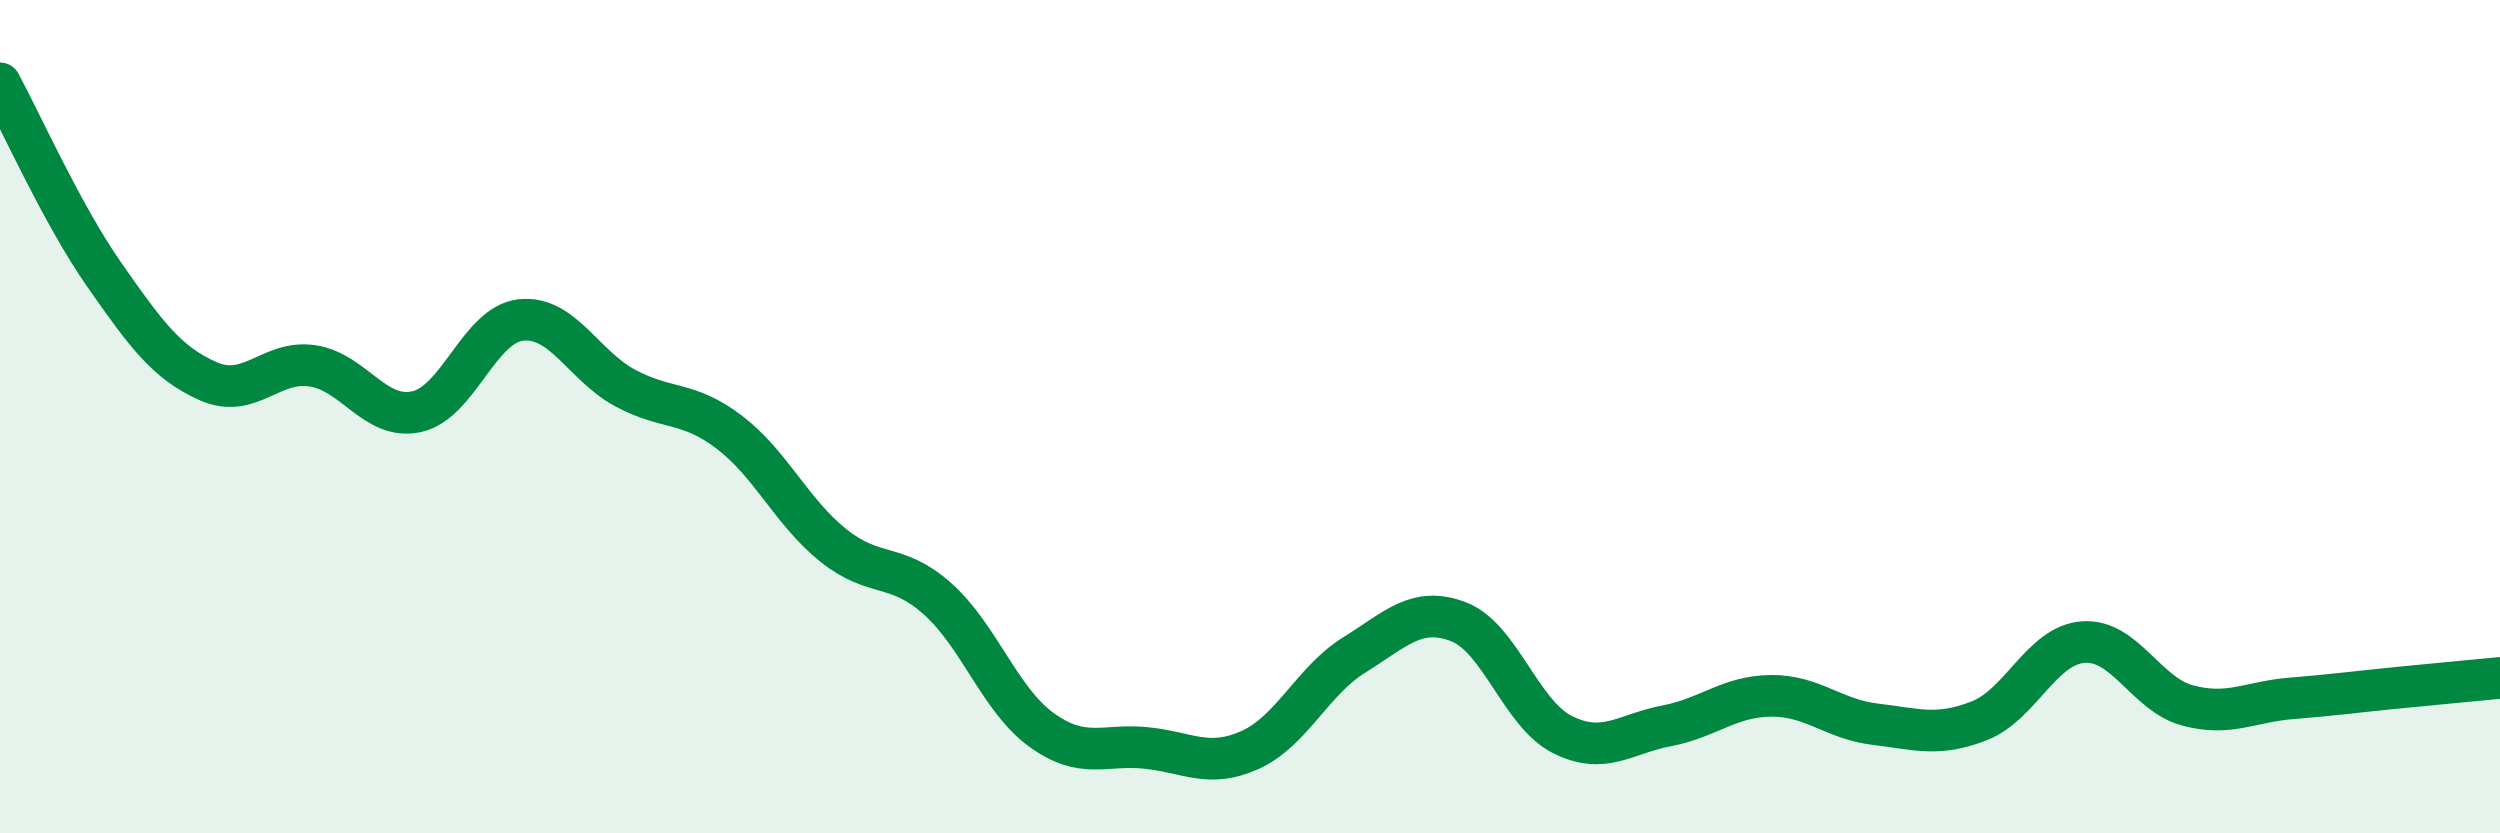
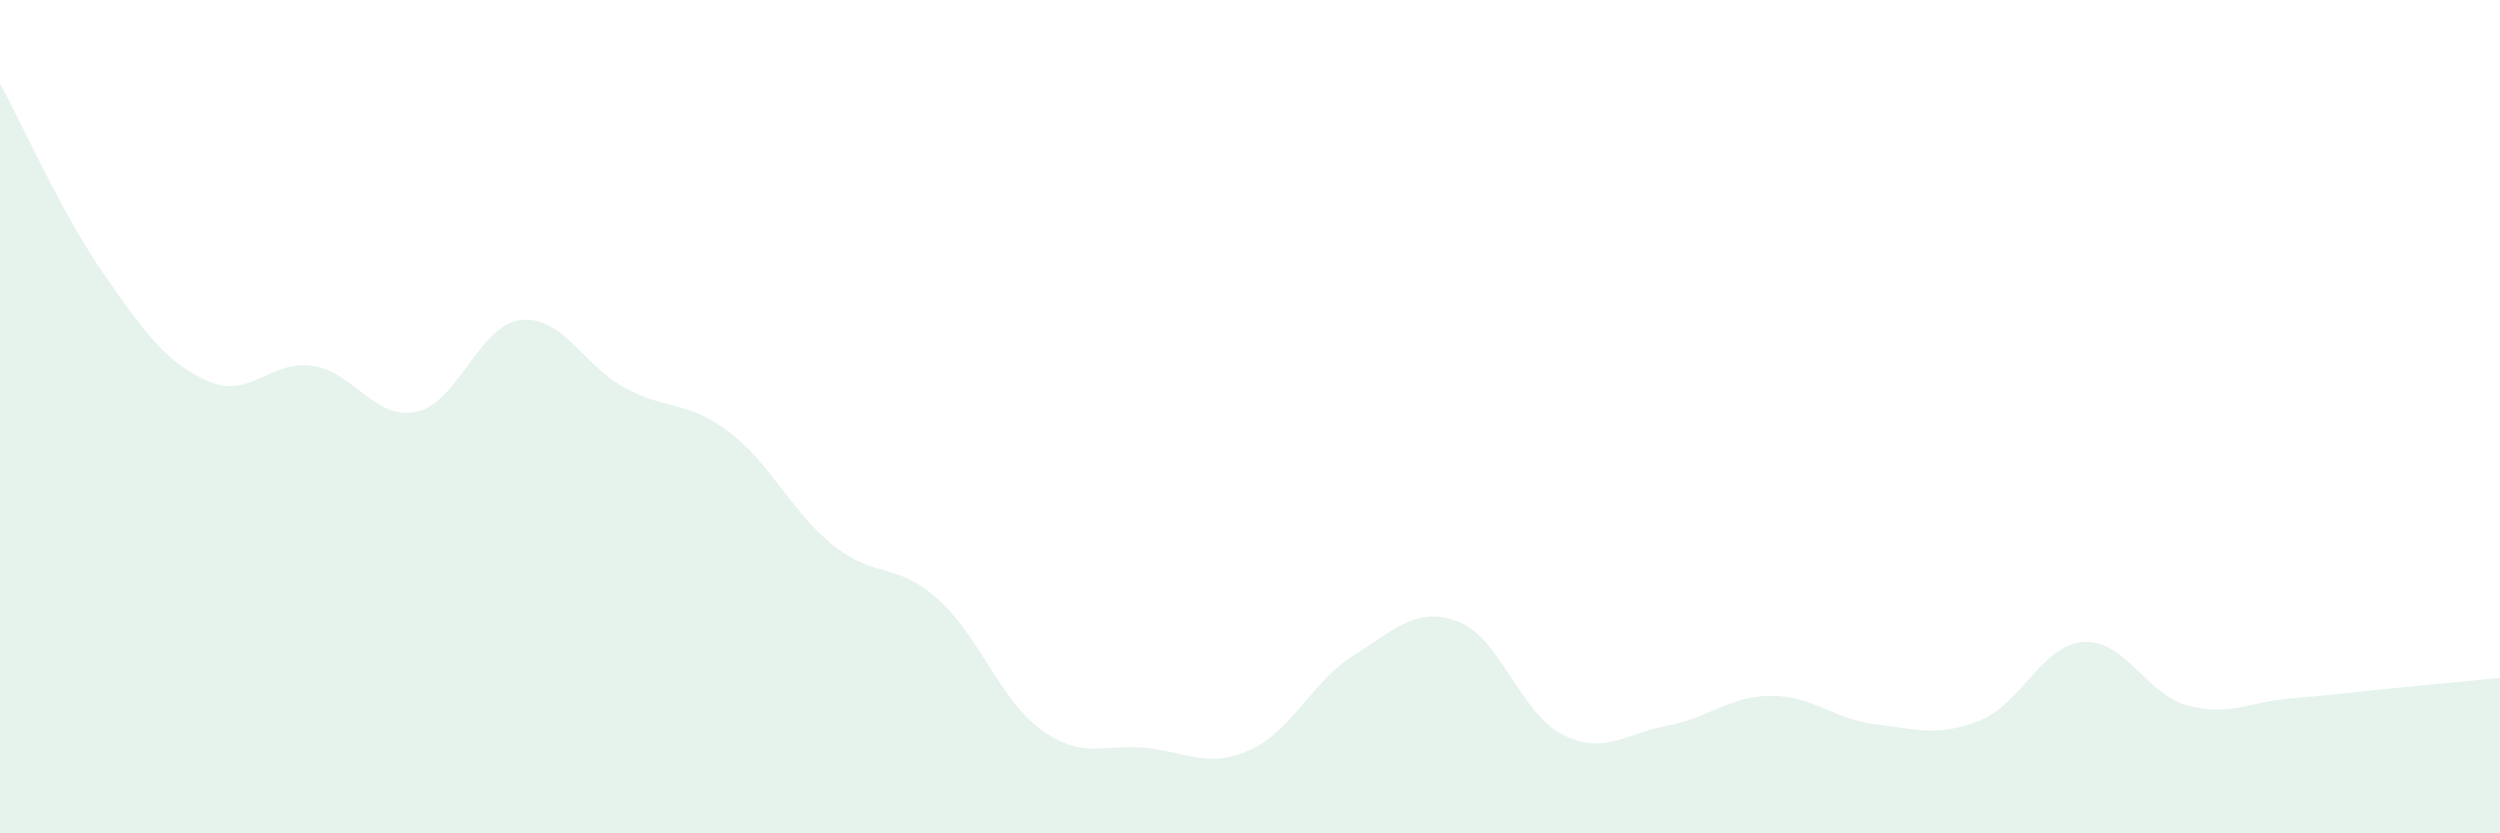
<svg xmlns="http://www.w3.org/2000/svg" width="60" height="20" viewBox="0 0 60 20">
  <path d="M 0,2 C 0.5,2.92 1.5,5.16 2.5,6.59 C 3.5,8.02 4,8.71 5,9.15 C 6,9.59 6.5,8.63 7.5,8.78 C 8.5,8.93 9,10.1 10,9.88 C 11,9.66 11.5,7.79 12.5,7.68 C 13.5,7.57 14,8.77 15,9.31 C 16,9.85 16.5,9.61 17.5,10.37 C 18.5,11.13 19,12.29 20,13.09 C 21,13.89 21.5,13.48 22.5,14.37 C 23.5,15.26 24,16.8 25,17.52 C 26,18.24 26.5,17.85 27.5,17.95 C 28.5,18.05 29,18.45 30,18 C 31,17.55 31.5,16.34 32.5,15.72 C 33.5,15.1 34,14.54 35,14.92 C 36,15.3 36.5,17.13 37.5,17.63 C 38.5,18.13 39,17.61 40,17.42 C 41,17.23 41.5,16.71 42.5,16.7 C 43.5,16.69 44,17.26 45,17.38 C 46,17.5 46.5,17.69 47.5,17.3 C 48.5,16.91 49,15.48 50,15.41 C 51,15.34 51.5,16.66 52.5,16.93 C 53.5,17.2 54,16.84 55,16.76 C 56,16.68 56.5,16.61 57.5,16.51 C 58.5,16.41 59.5,16.32 60,16.27L60 20L0 20Z" fill="#008740" opacity="0.1" stroke-linecap="round" stroke-linejoin="round" />
-   <path d="M 0,2 C 0.5,2.92 1.5,5.16 2.5,6.59 C 3.5,8.02 4,8.71 5,9.15 C 6,9.59 6.5,8.63 7.5,8.78 C 8.5,8.93 9,10.1 10,9.88 C 11,9.66 11.5,7.79 12.5,7.68 C 13.5,7.57 14,8.77 15,9.31 C 16,9.85 16.5,9.61 17.5,10.37 C 18.5,11.13 19,12.29 20,13.09 C 21,13.89 21.5,13.48 22.5,14.37 C 23.5,15.26 24,16.8 25,17.52 C 26,18.24 26.5,17.85 27.5,17.95 C 28.5,18.05 29,18.45 30,18 C 31,17.55 31.5,16.34 32.5,15.72 C 33.5,15.1 34,14.54 35,14.92 C 36,15.3 36.5,17.13 37.5,17.63 C 38.5,18.13 39,17.61 40,17.42 C 41,17.23 41.5,16.71 42.5,16.7 C 43.5,16.69 44,17.26 45,17.38 C 46,17.5 46.5,17.69 47.5,17.3 C 48.5,16.91 49,15.48 50,15.41 C 51,15.34 51.5,16.66 52.5,16.93 C 53.5,17.2 54,16.84 55,16.76 C 56,16.68 56.5,16.61 57.5,16.51 C 58.5,16.41 59.5,16.32 60,16.27" stroke="#008740" stroke-width="1" fill="none" stroke-linecap="round" stroke-linejoin="round" />
</svg>